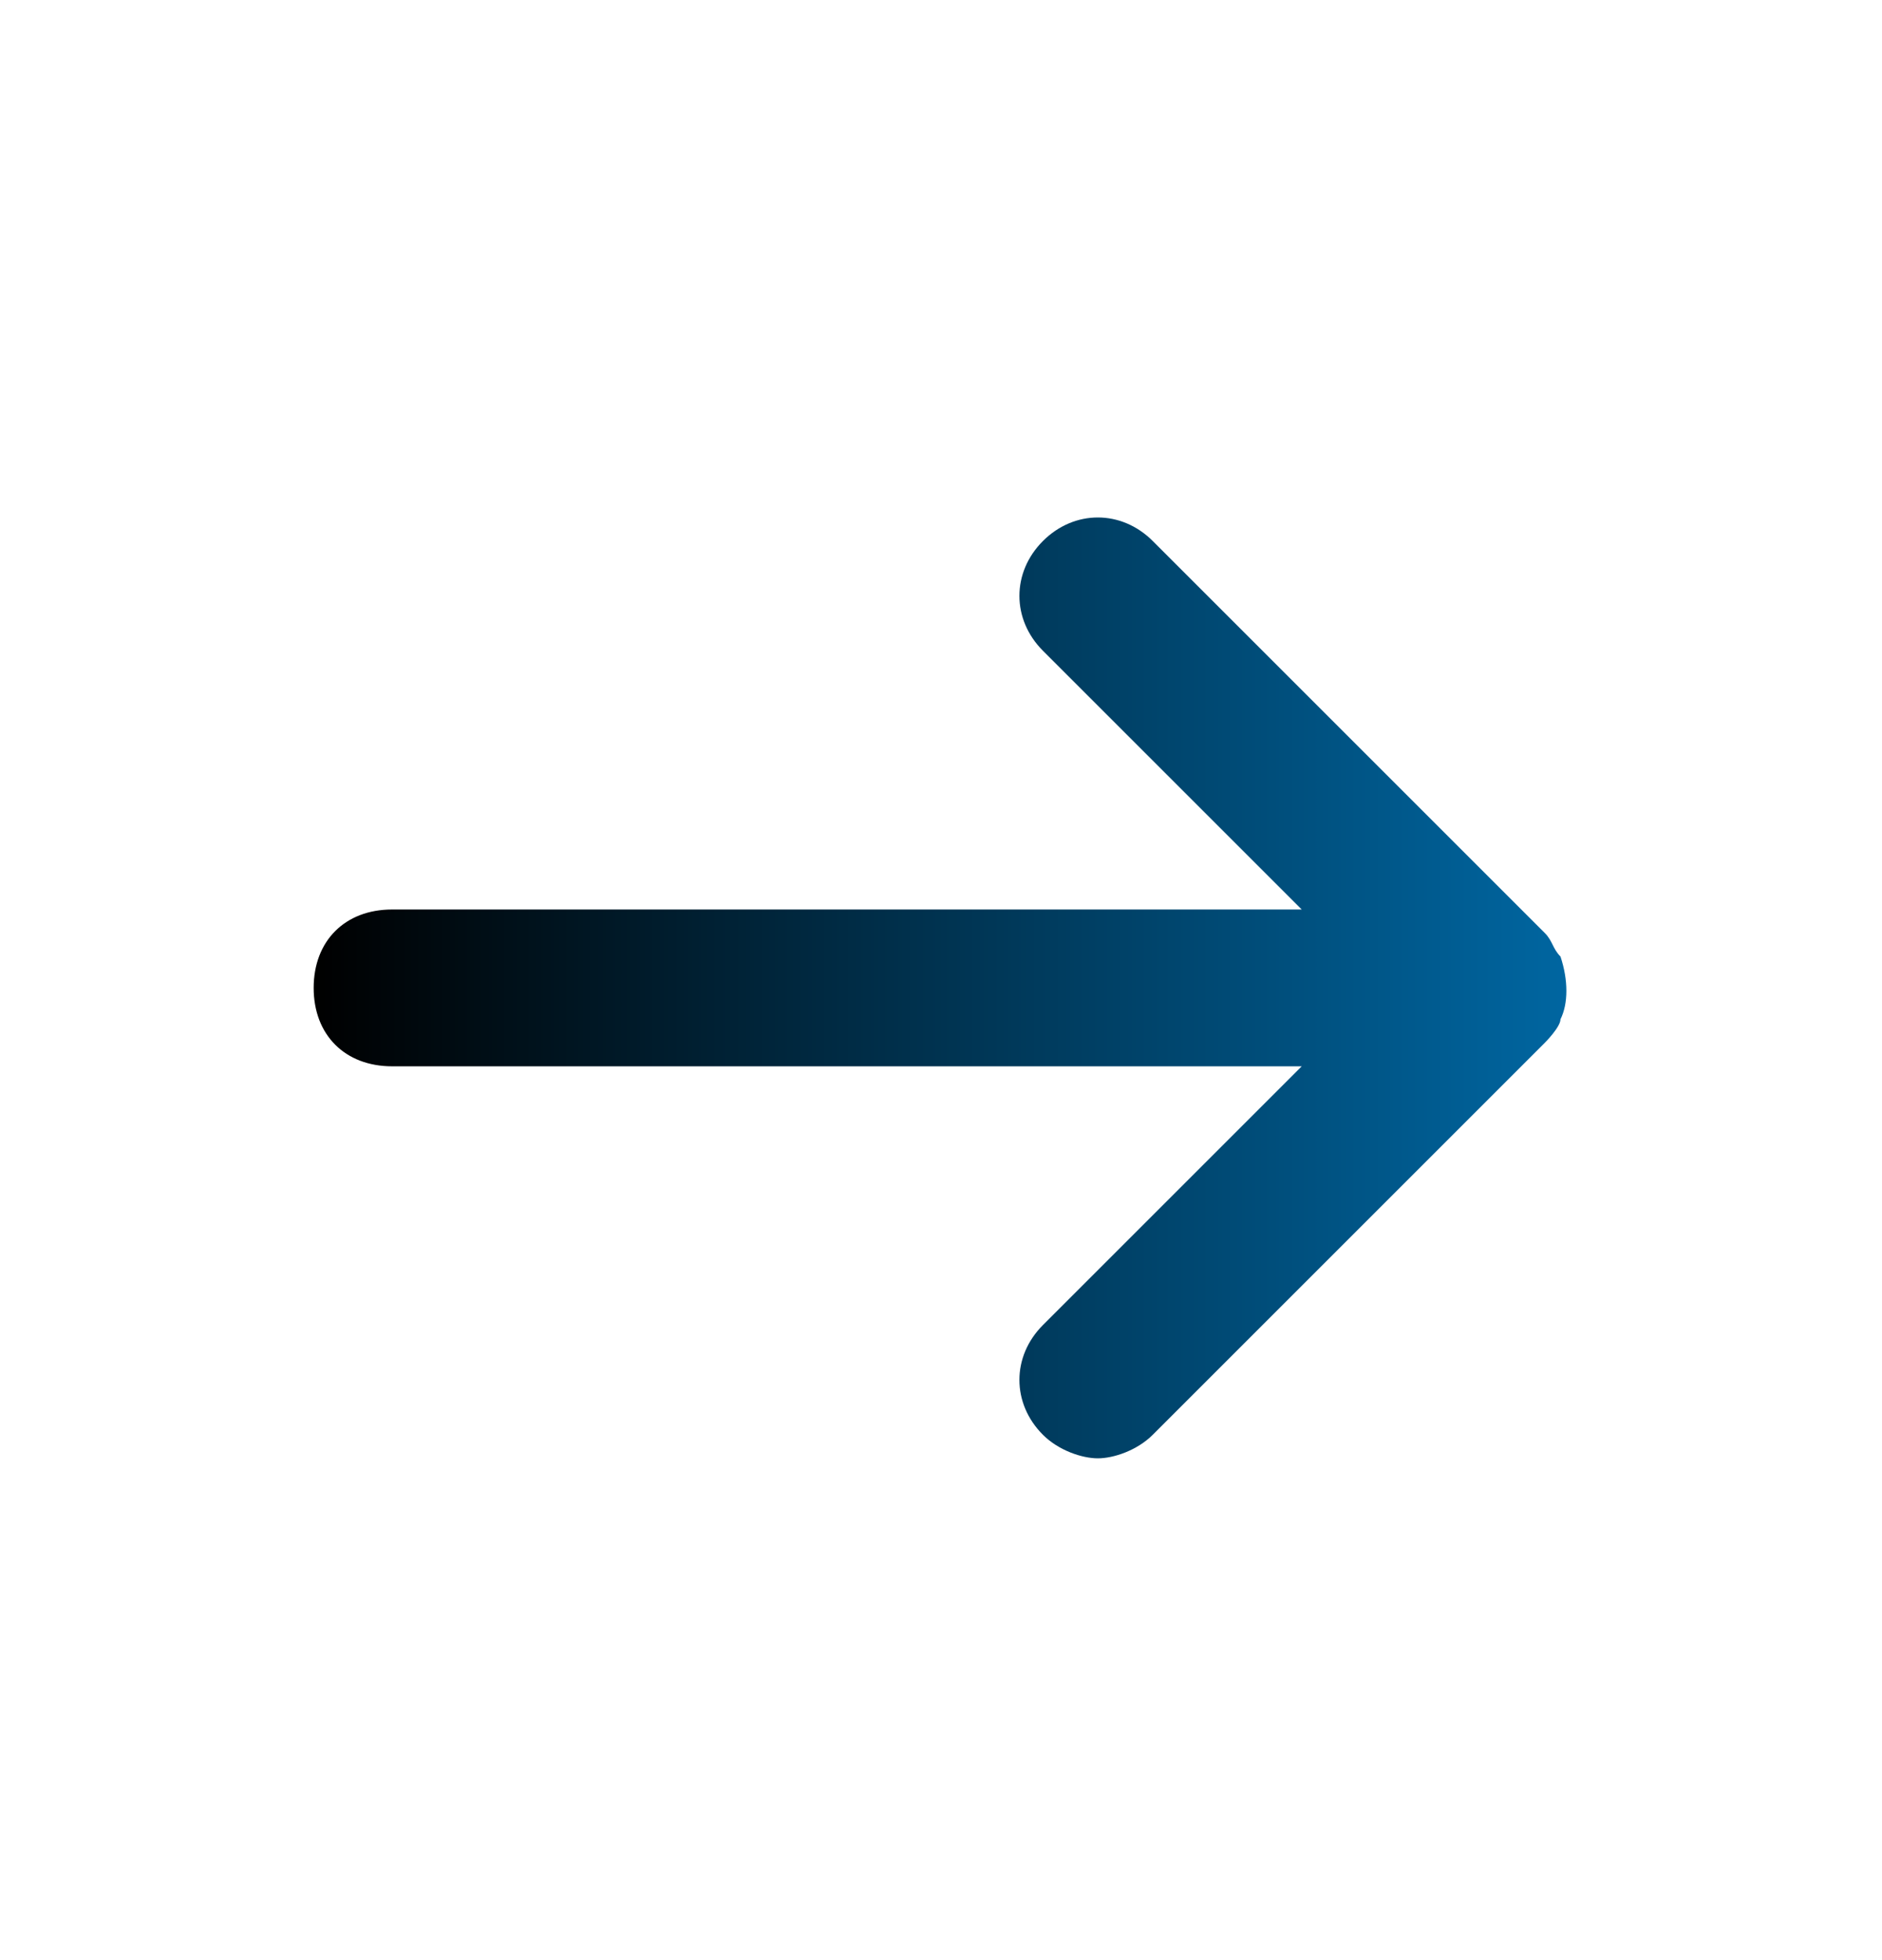
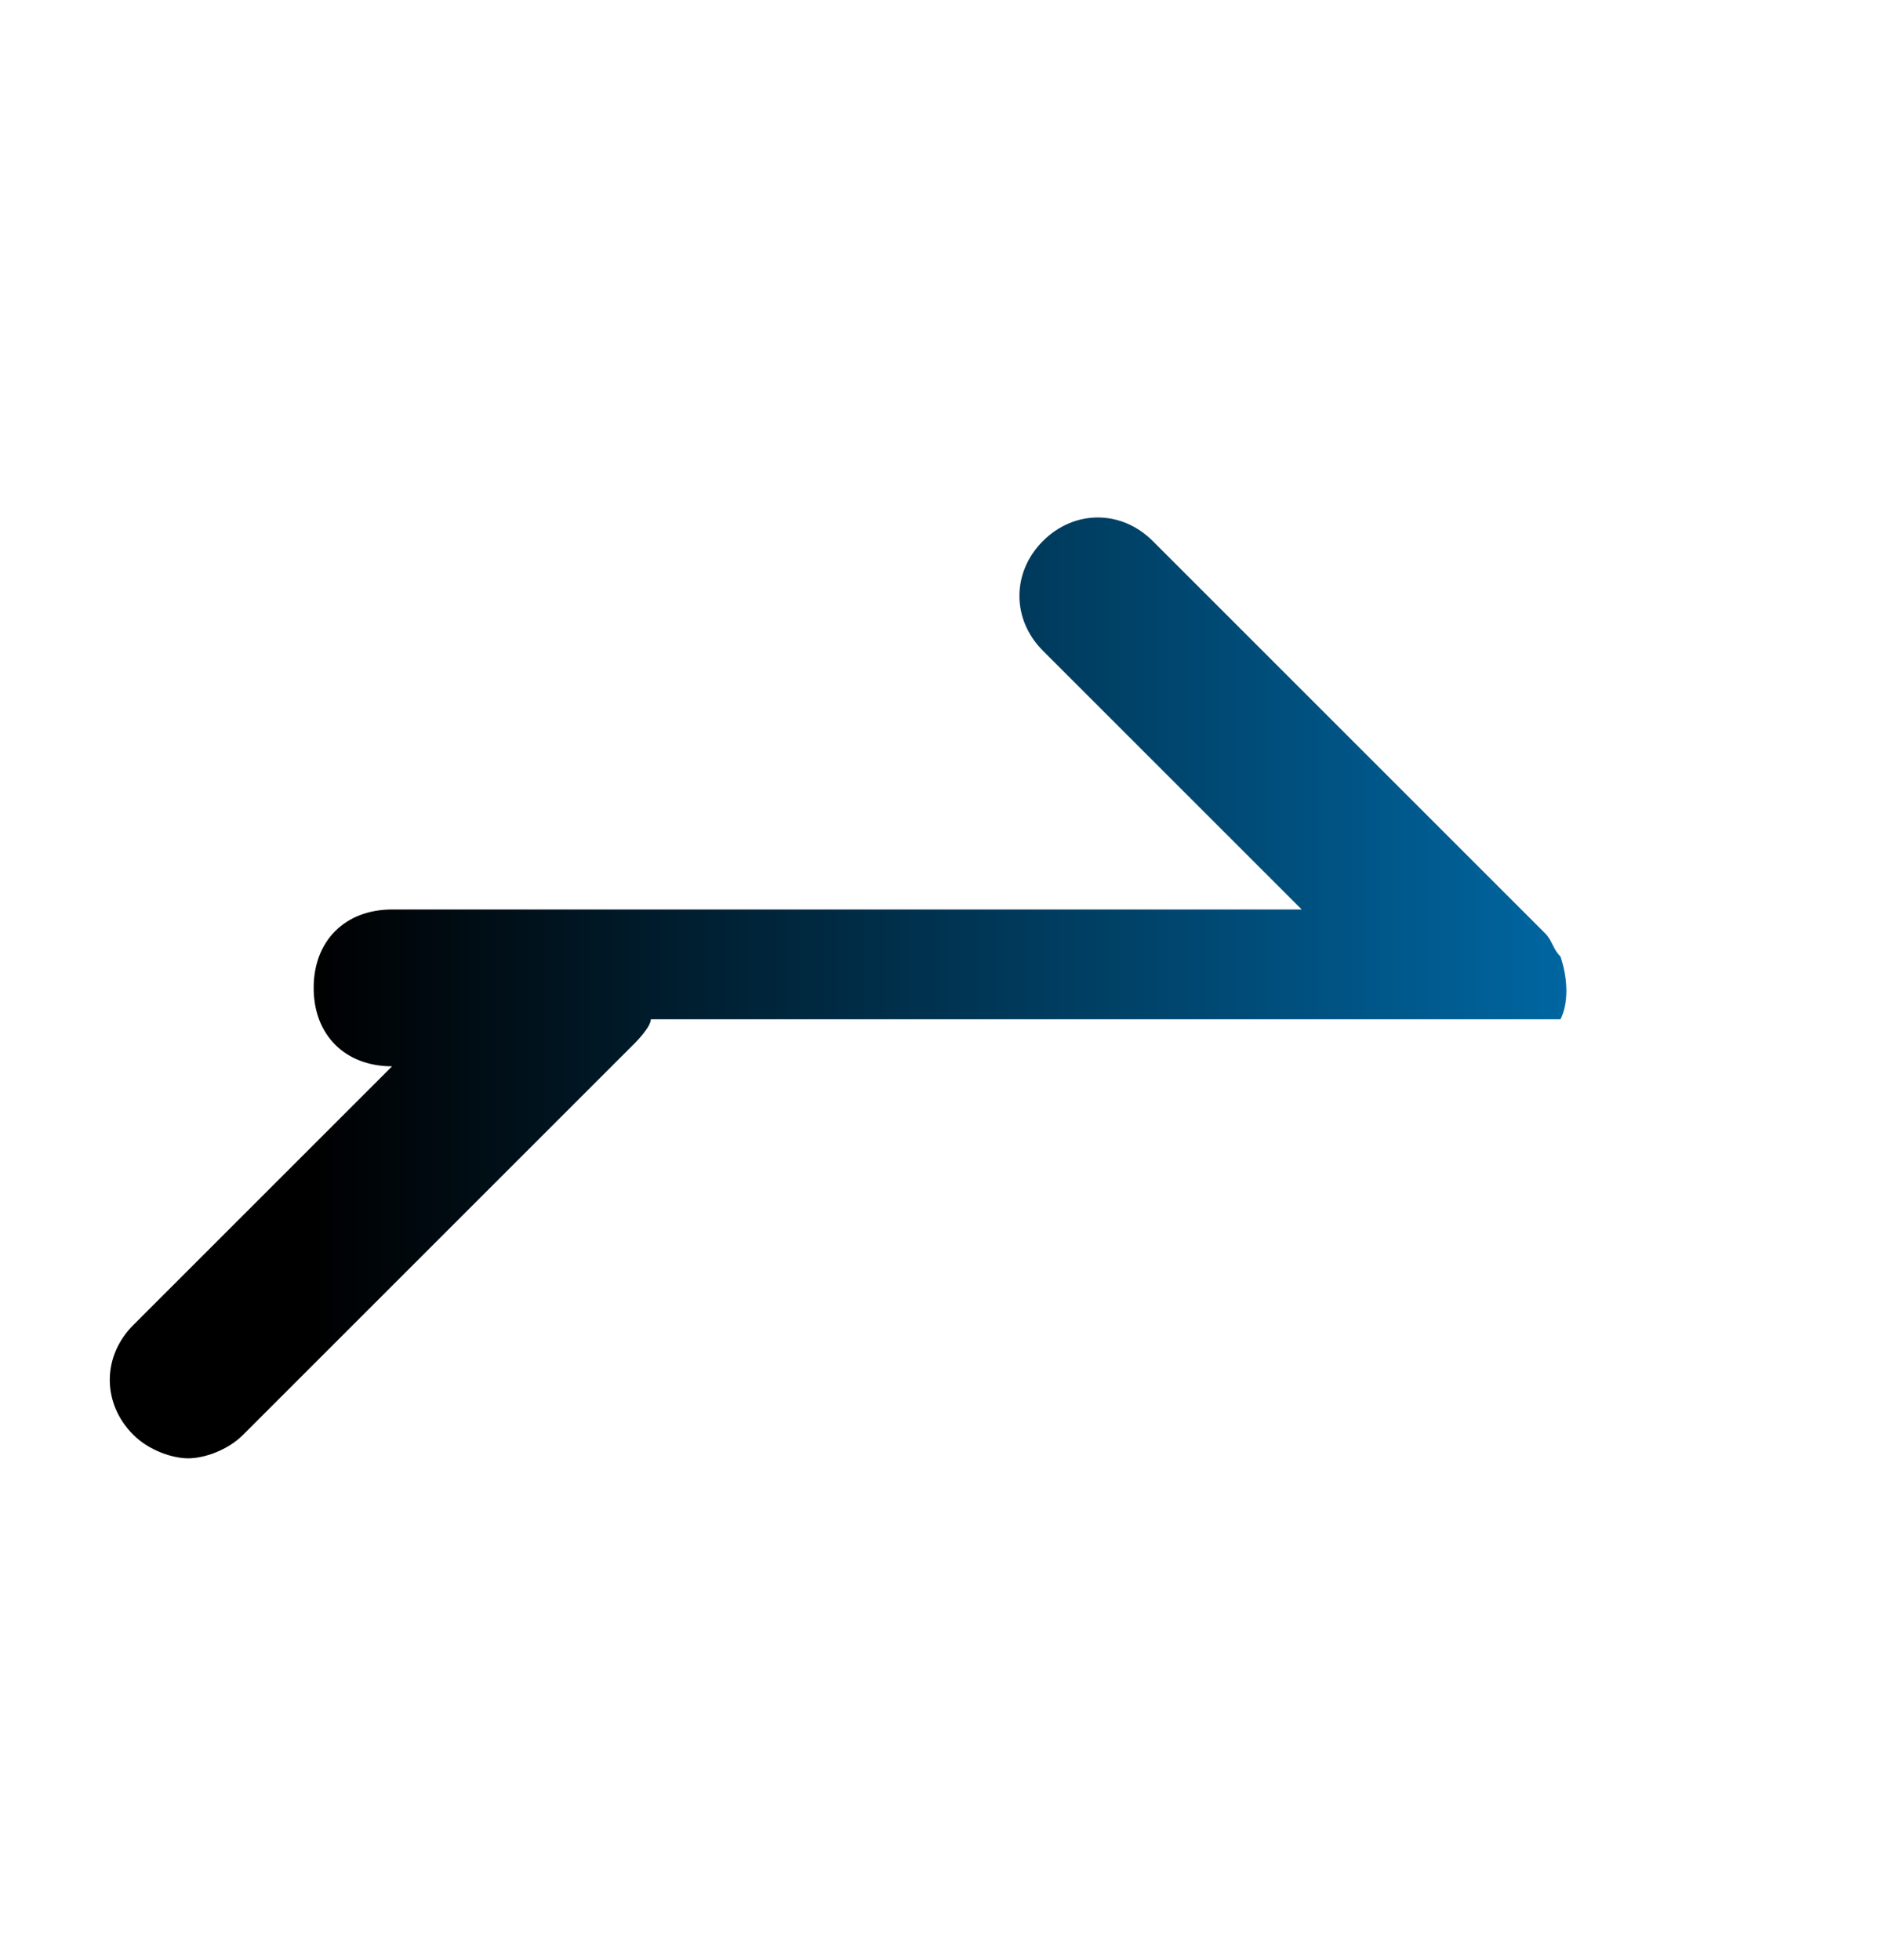
<svg xmlns="http://www.w3.org/2000/svg" id="_レイヤー_1" data-name="レイヤー_1" version="1.1" viewBox="0 0 24 25">
  <defs>
    <style>
      .st0 {
        fill: url(#_名称未設定グラデーション_8);
      }
    </style>
    <linearGradient id="_名称未設定グラデーション_8" data-name="名称未設定グラデーション 8" x1="4" y1="12.6" x2="20" y2="12.6" gradientUnits="userSpaceOnUse">
      <stop offset="0" stop-color="#000" />
      <stop offset="1" stop-color="#0066a1" />
    </linearGradient>
  </defs>
-   <path class="st0" d="M19.9,13c.1-.2.1-.5,0-.8-.1-.1-.1-.2-.2-.3l-5-5c-.4-.4-1-.4-1.4,0s-.4,1,0,1.4l3.3,3.3H5c-.6,0-1,.4-1,1s.4,1,1,1h11.6l-3.3,3.3c-.4.4-.4,1,0,1.4.2.2.5.3.7.3s.5-.1.7-.3l5-5c0,0,.2-.2.2-.3Z" />
+   <path class="st0" d="M19.9,13c.1-.2.1-.5,0-.8-.1-.1-.1-.2-.2-.3l-5-5c-.4-.4-1-.4-1.4,0s-.4,1,0,1.4l3.3,3.3H5c-.6,0-1,.4-1,1s.4,1,1,1l-3.3,3.3c-.4.4-.4,1,0,1.4.2.2.5.3.7.3s.5-.1.7-.3l5-5c0,0,.2-.2.2-.3Z" />
</svg>